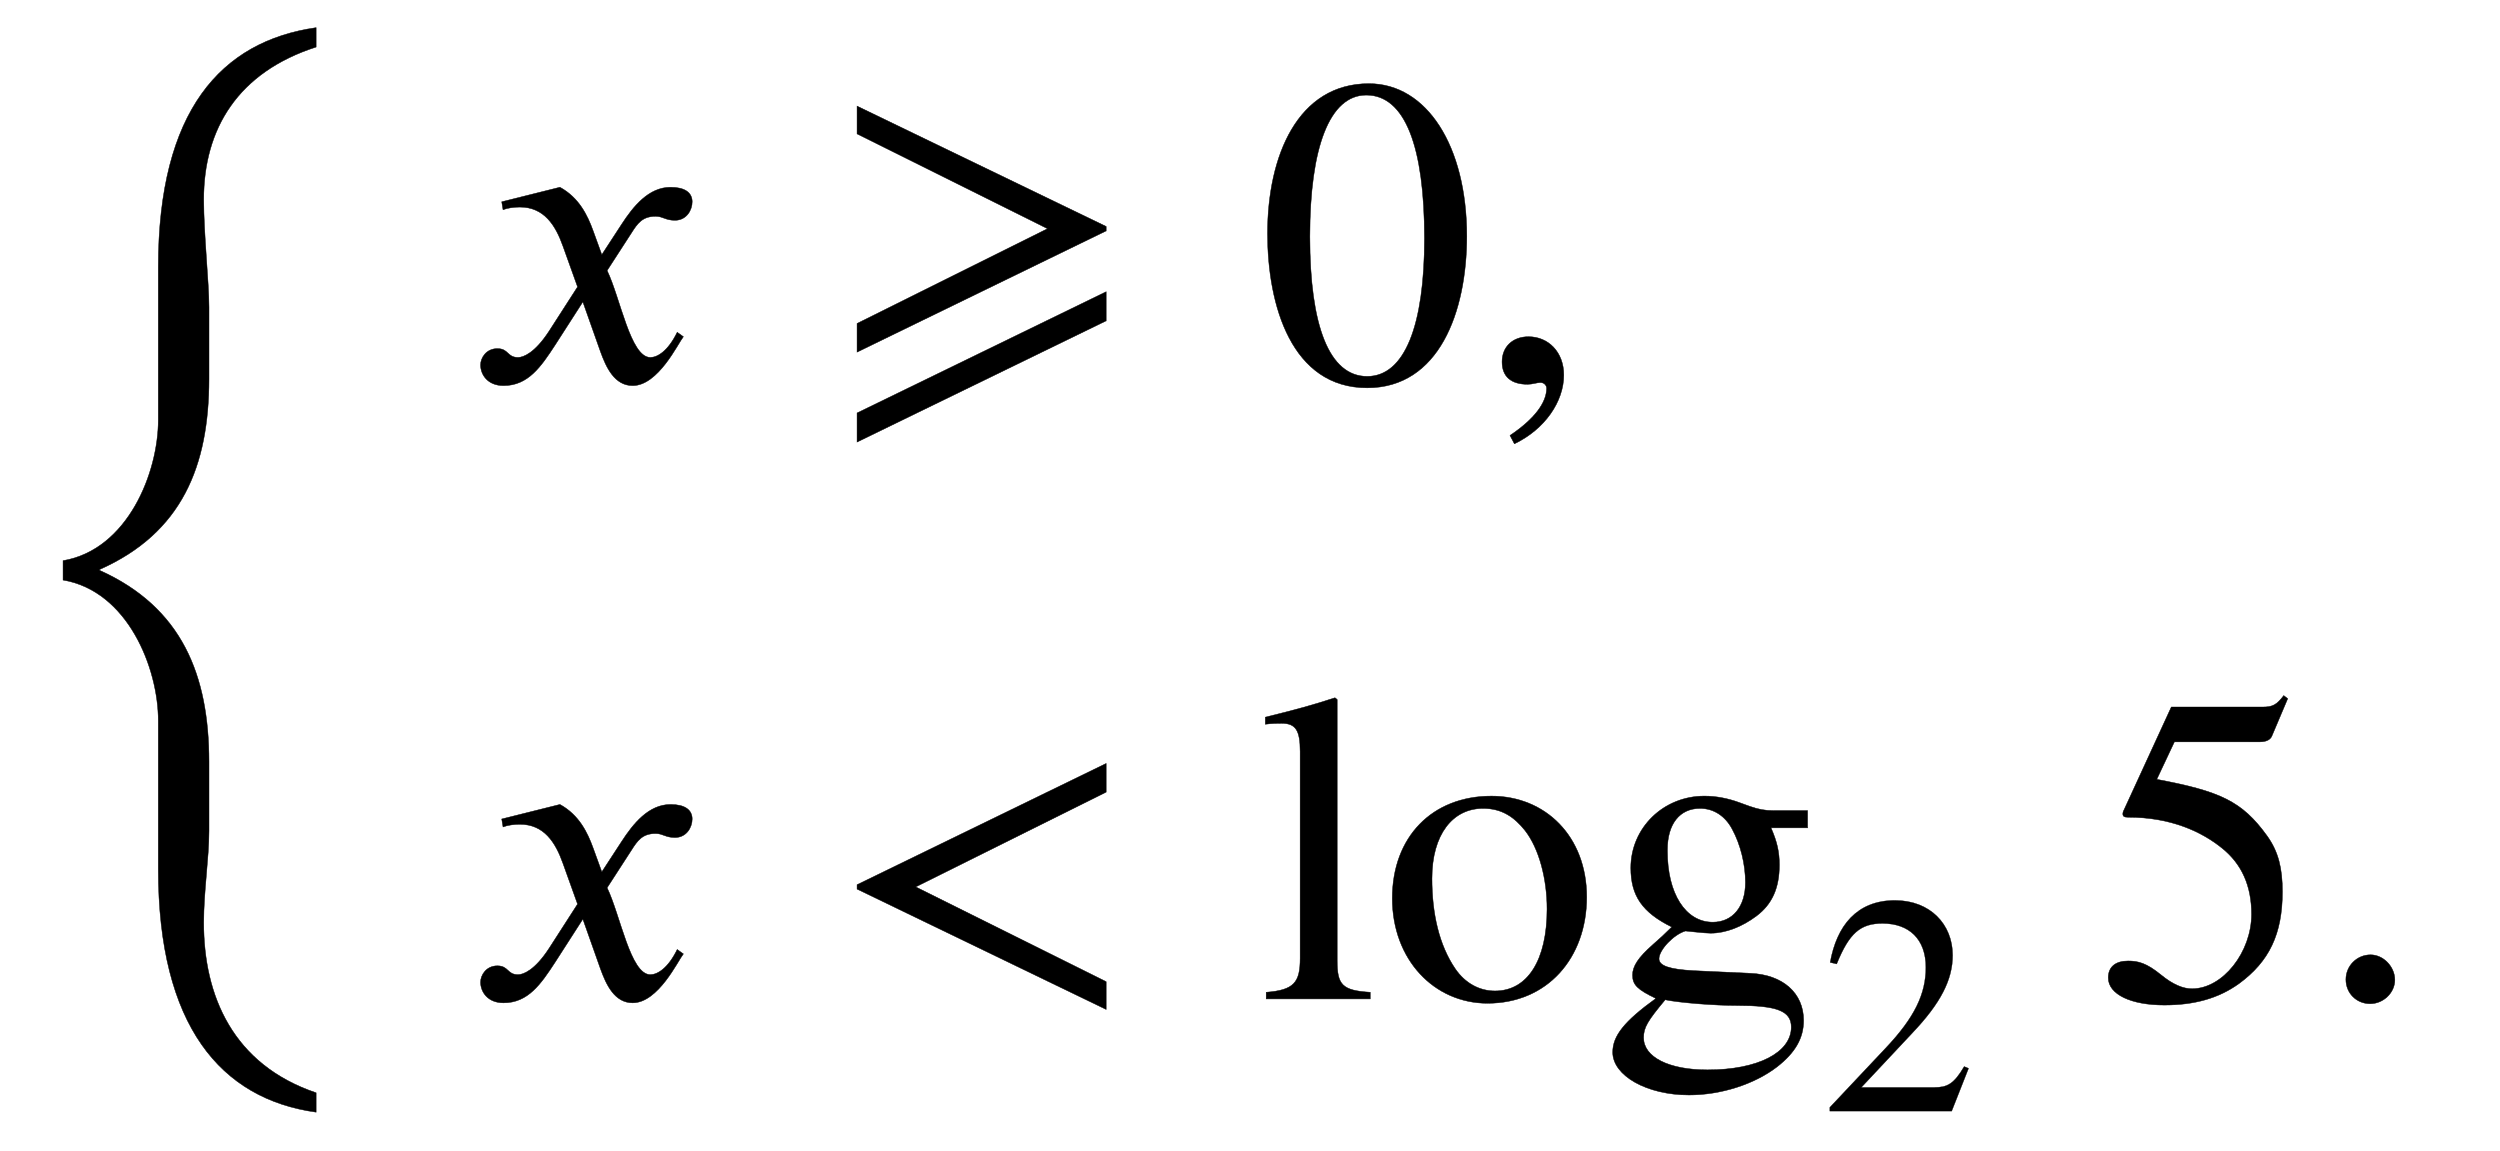
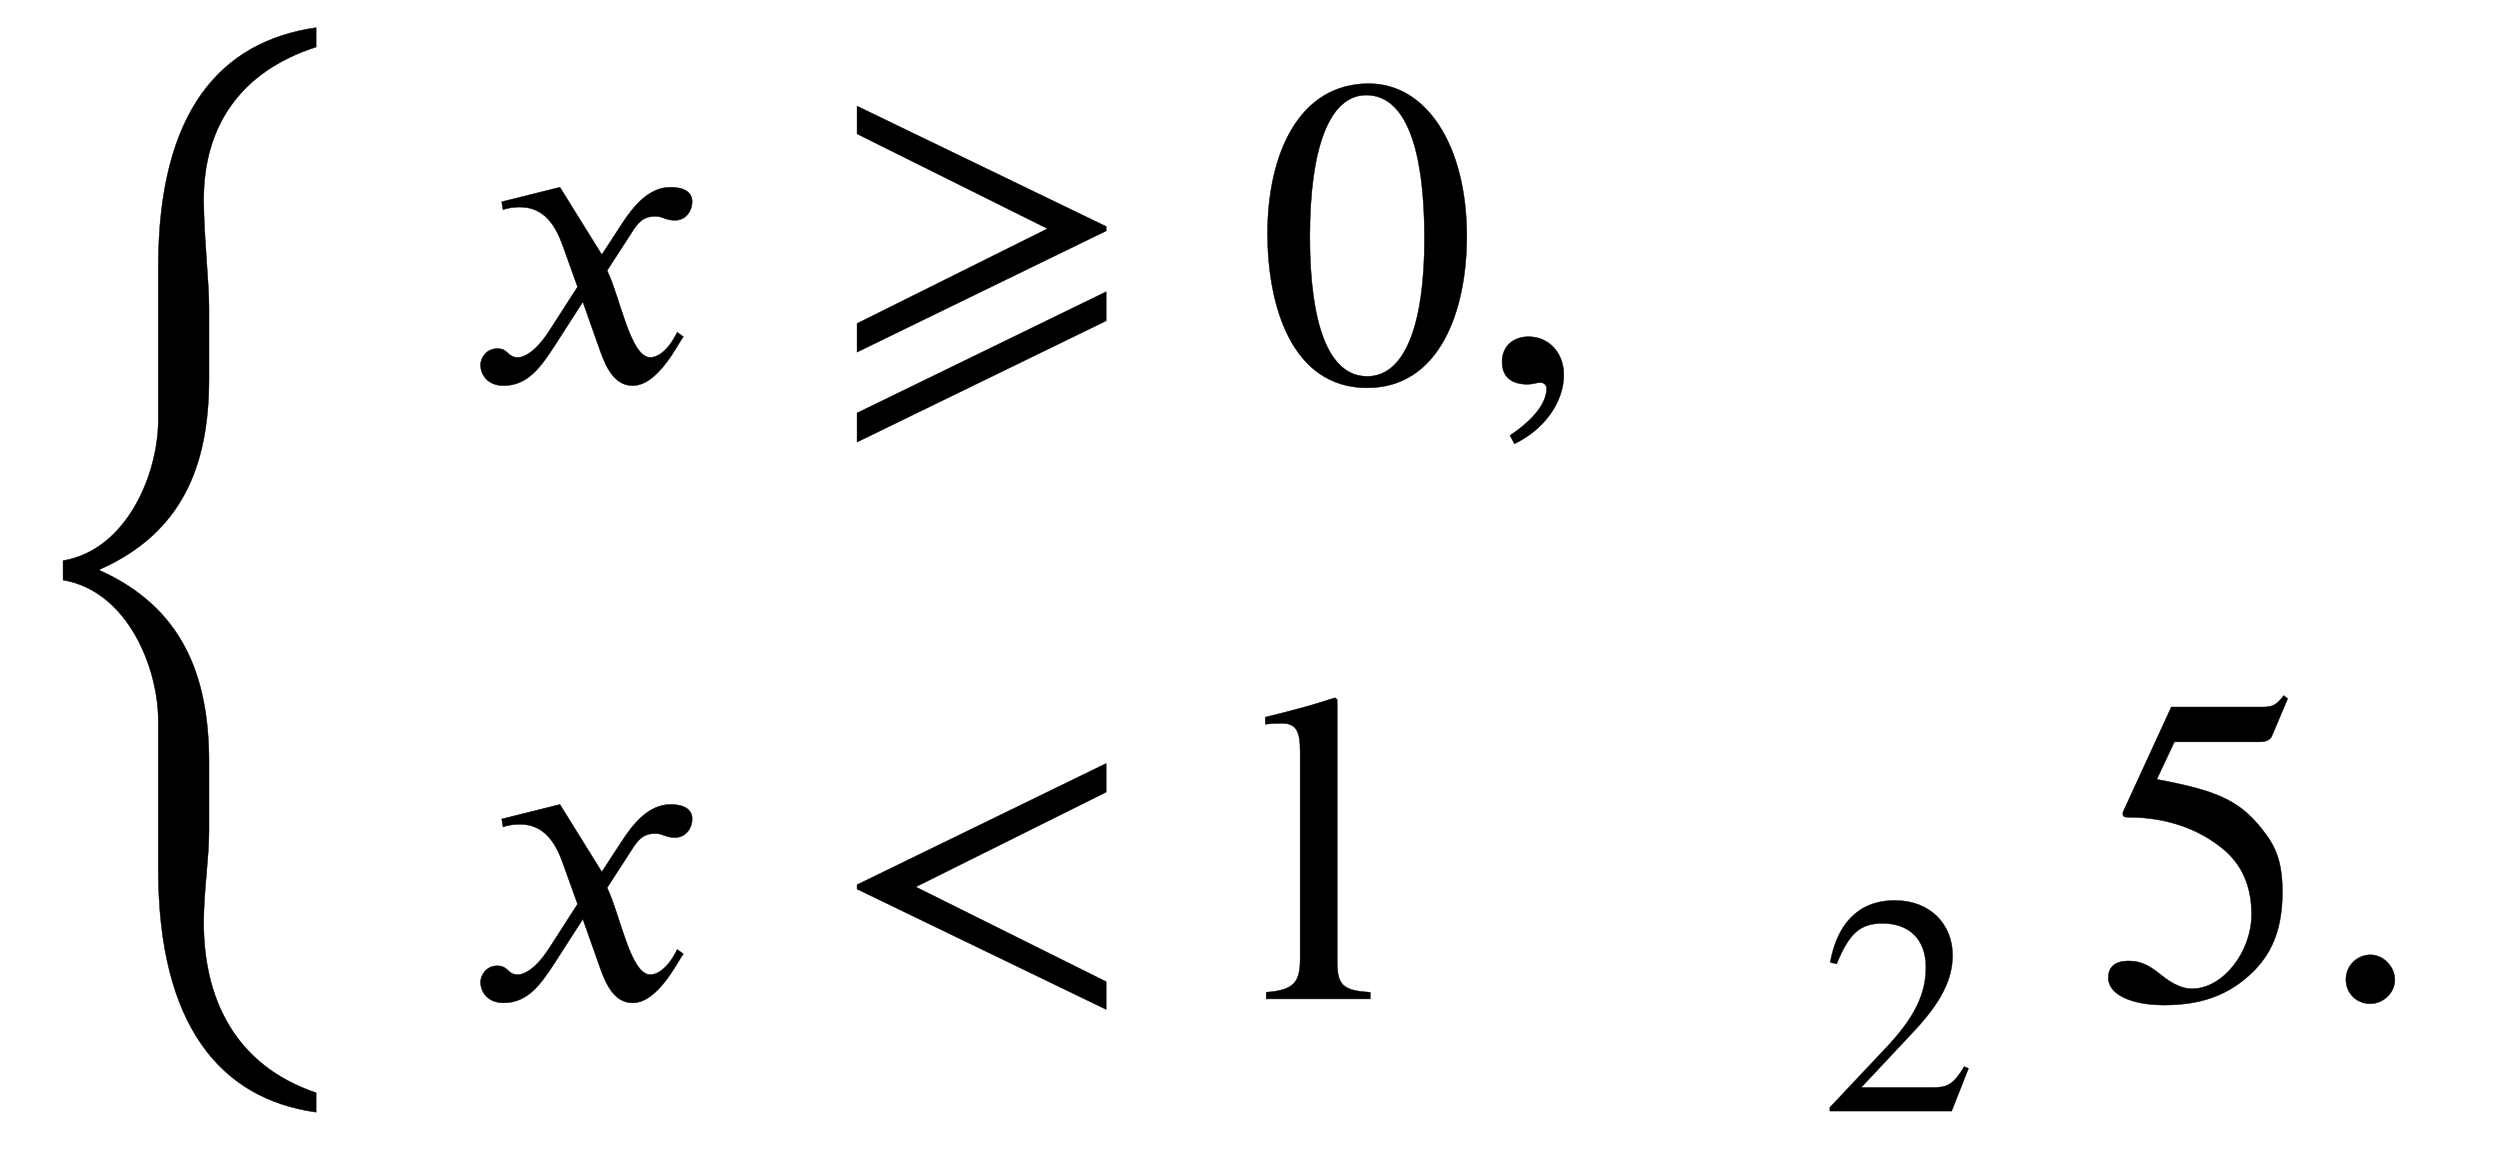
<svg xmlns="http://www.w3.org/2000/svg" xmlns:xlink="http://www.w3.org/1999/xlink" data-style="vertical-align:-2.482ex" width="13.17ex" height="6.065ex" aria-labelledby="MathJax-SVG-1-Title" viewBox="0 -1542.7 5670.5 2611.4">
  <defs aria-hidden="true">
-     <path id="b" stroke-width="1" d="M305 288l45 69c26 40 61 84 111 84 32 0 49-12 49-33 0-19-13-42-39-42-22 0-27 9-44 9-30 0-41-16-55-38l-55-85c30-62 53-197 98-197 16 0 40 14 61 57l14-10C478 87 433-9 375-9c-41 0-60 41-73 77l-40 113-63-98C167 34 138-9 82-9 46-9 30 16 30 38c0 16 13 37 38 37 26 0 22-20 47-20 12 0 38 10 70 59l65 101-33 92c-17 48-43 89-98 89-13 0-28-2-38-6l-3 18 132 33c44-24 63-65 75-98z" />
+     <path id="b" stroke-width="1" d="M305 288l45 69c26 40 61 84 111 84 32 0 49-12 49-33 0-19-13-42-39-42-22 0-27 9-44 9-30 0-41-16-55-38l-55-85c30-62 53-197 98-197 16 0 40 14 61 57l14-10C478 87 433-9 375-9c-41 0-60 41-73 77l-40 113-63-98C167 34 138-9 82-9 46-9 30 16 30 38c0 16 13 37 38 37 26 0 22-20 47-20 12 0 38 10 70 59l65 101-33 92c-17 48-43 89-98 89-13 0-28-2-38-6l-3 18 132 33z" />
    <path id="c" stroke-width="1" d="M621 342L56 67v65l432 215L56 562v63l565-273v-10zm0-204L56-137v66l565 275v-66z" />
    <path id="d" stroke-width="1" d="M476 330c0-172-63-344-226-344C79-14 24 172 24 336c0 177 69 340 230 340 131 0 222-141 222-346zm-96-5c0 208-44 325-132 325-83 0-128-118-128-321S164 12 250 12c85 0 130 115 130 313z" />
    <path id="e" stroke-width="1" d="M83-141l-10 19c55 37 83 74 83 107 0 7-6 13-14 13s-18-4-29-4C76-6 55 11 55 45s24 57 60 57c45 0 80-35 80-87 0-60-43-123-112-156z" />
    <path id="f" stroke-width="1" d="M621-24L56 249v10l565 275v-65L189 254 621 39v-63z" />
    <path id="g" stroke-width="1" d="M257 0H21v15c63 5 77 22 77 77v469c0 48-10 64-42 64-8 0-21 0-37-2v16c69 17 106 27 158 44l5-4V87c0-55 11-68 75-72V0z" />
-     <path id="h" stroke-width="1" d="M470 231c0-139-90-241-225-241C124-10 29 89 29 228s90 232 225 232c122 0 216-91 216-229zm-90-27c0 68-18 137-50 178-24 30-52 50-95 50-69 0-116-59-116-159 0-79 16-151 53-205 22-32 54-50 90-50 74 0 118 70 118 186z" />
-     <path id="i" stroke-width="1" d="M470 388h-83c14-32 19-55 19-84 0-52-16-89-52-116-32-24-69-39-104-39-6 0-20 1-38 3l-19 2c-27-8-60-43-60-63 0-16 24-24 78-27l129-6c74-3 121-45 121-107 0-40-19-73-60-105-52-40-128-64-200-64-96 0-173 44-173 97 0 37 26 70 98 122-42 20-53 31-53 53 0 20 13 40 46 69 15 13 29 26 43 40-67 33-93 71-93 134 0 91 74 163 167 163 26 0 53-5 80-15l22-8c20-7 35-10 55-10h77v-39zm-318-50v-3c0-96 41-161 103-161 45 0 74 35 74 90 0 41-11 86-30 121-16 30-42 47-73 47-46 0-74-35-74-94zM433-64c0 37-33 49-124 49-49 0-128 6-162 13-40-48-49-63-49-86 0-44 57-73 145-73 114 0 190 39 190 97z" />
    <path id="j" stroke-width="1" d="M474 137L420 0H29v12l178 189c94 99 130 175 130 260 0 91-54 141-139 141-72 0-107-32-147-130l-21 5c21 117 85 199 208 199 113 0 185-77 185-176 0-79-39-154-128-248L130 76h234c42 0 63 11 96 67z" />
    <path id="k" stroke-width="1" d="M438 681l-36-85c-3-7-11-13-27-13H181l-40-85c143-27 193-49 250-128 26-36 35-74 35-127 0-96-30-158-98-208-47-34-102-49-170-49C83-14 31 10 31 48c0 25 17 38 45 38 23 0 42-5 74-31 28-23 51-32 71-32 70 0 135 83 135 169 0 64-22 114-67 150-47 38-117 70-213 70-9 0-12 2-12 8 0 2 1 5 1 5l109 237h207c23 0 32 5 48 26z" />
    <path id="l" stroke-width="1" d="M181 43c0-29-26-54-56-54-31 0-55 24-55 55s25 56 56 56c29 0 55-27 55-57z" />
    <path id="a" stroke-width="1" d="M717-350v-44c-216 30-358 196-358 551v337c0 119-69 294-216 319v44c147 25 216 200 216 319v347c0 354 142 512 358 543v-44c-177-57-255-185-255-346 0-78 12-187 12-244v-163c0-197-61-349-248-432v-2c187-84 248-238 248-434V244c0-64-12-136-12-208 0-166 66-322 255-386z" />
  </defs>
  <g fill="currentColor" stroke="currentColor" stroke-width="0" aria-hidden="true" transform="scale(1 -1)">
    <use y="-586" xlink:href="#a" />
    <g transform="translate(1060 677)">
      <use xlink:href="#b" />
      <use x="828" xlink:href="#c" />
      <use x="1791" xlink:href="#d" />
      <use x="2292" xlink:href="#e" />
    </g>
    <g transform="translate(1060 -723)">
      <use xlink:href="#b" />
      <use x="828" xlink:href="#f" />
      <g transform="translate(1791)">
        <use xlink:href="#g" />
        <use x="278" xlink:href="#h" />
        <use x="779" xlink:href="#i" />
        <use x="1809" y="-360" transform="scale(.707)" xlink:href="#j" />
      </g>
      <g transform="translate(3691)">
        <use xlink:href="#k" />
        <use x="500" xlink:href="#l" />
      </g>
    </g>
  </g>
</svg>